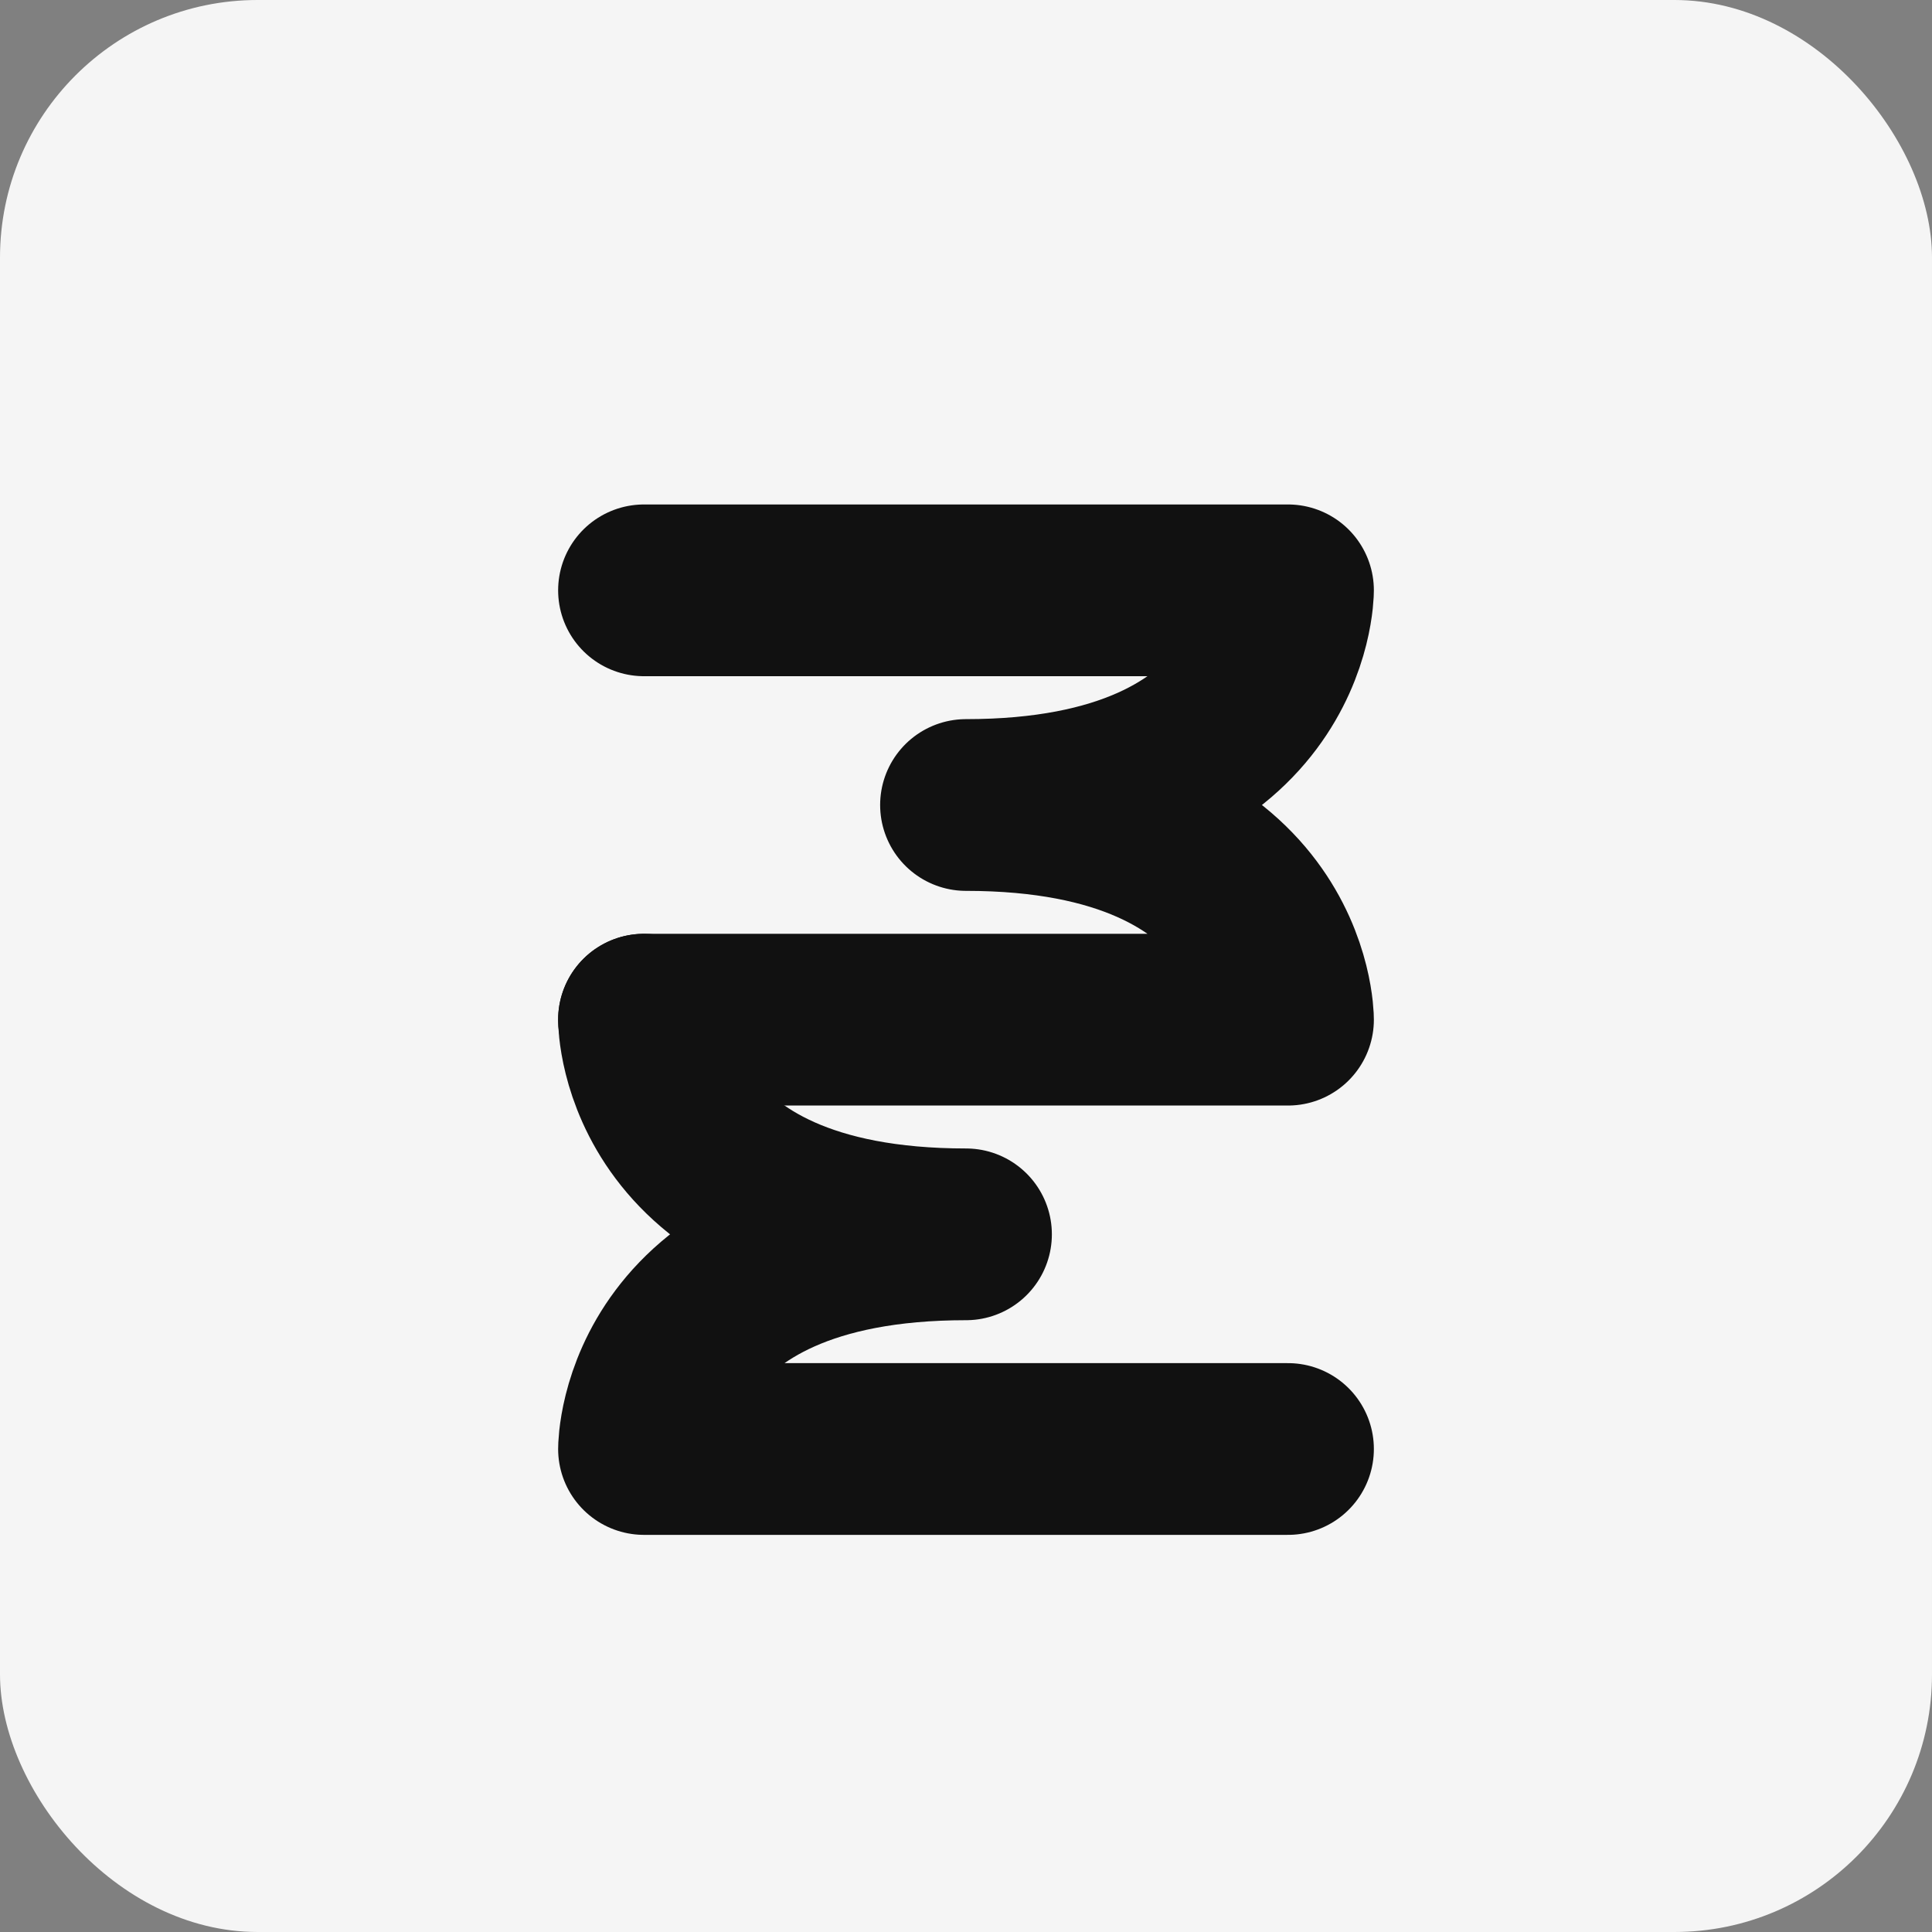
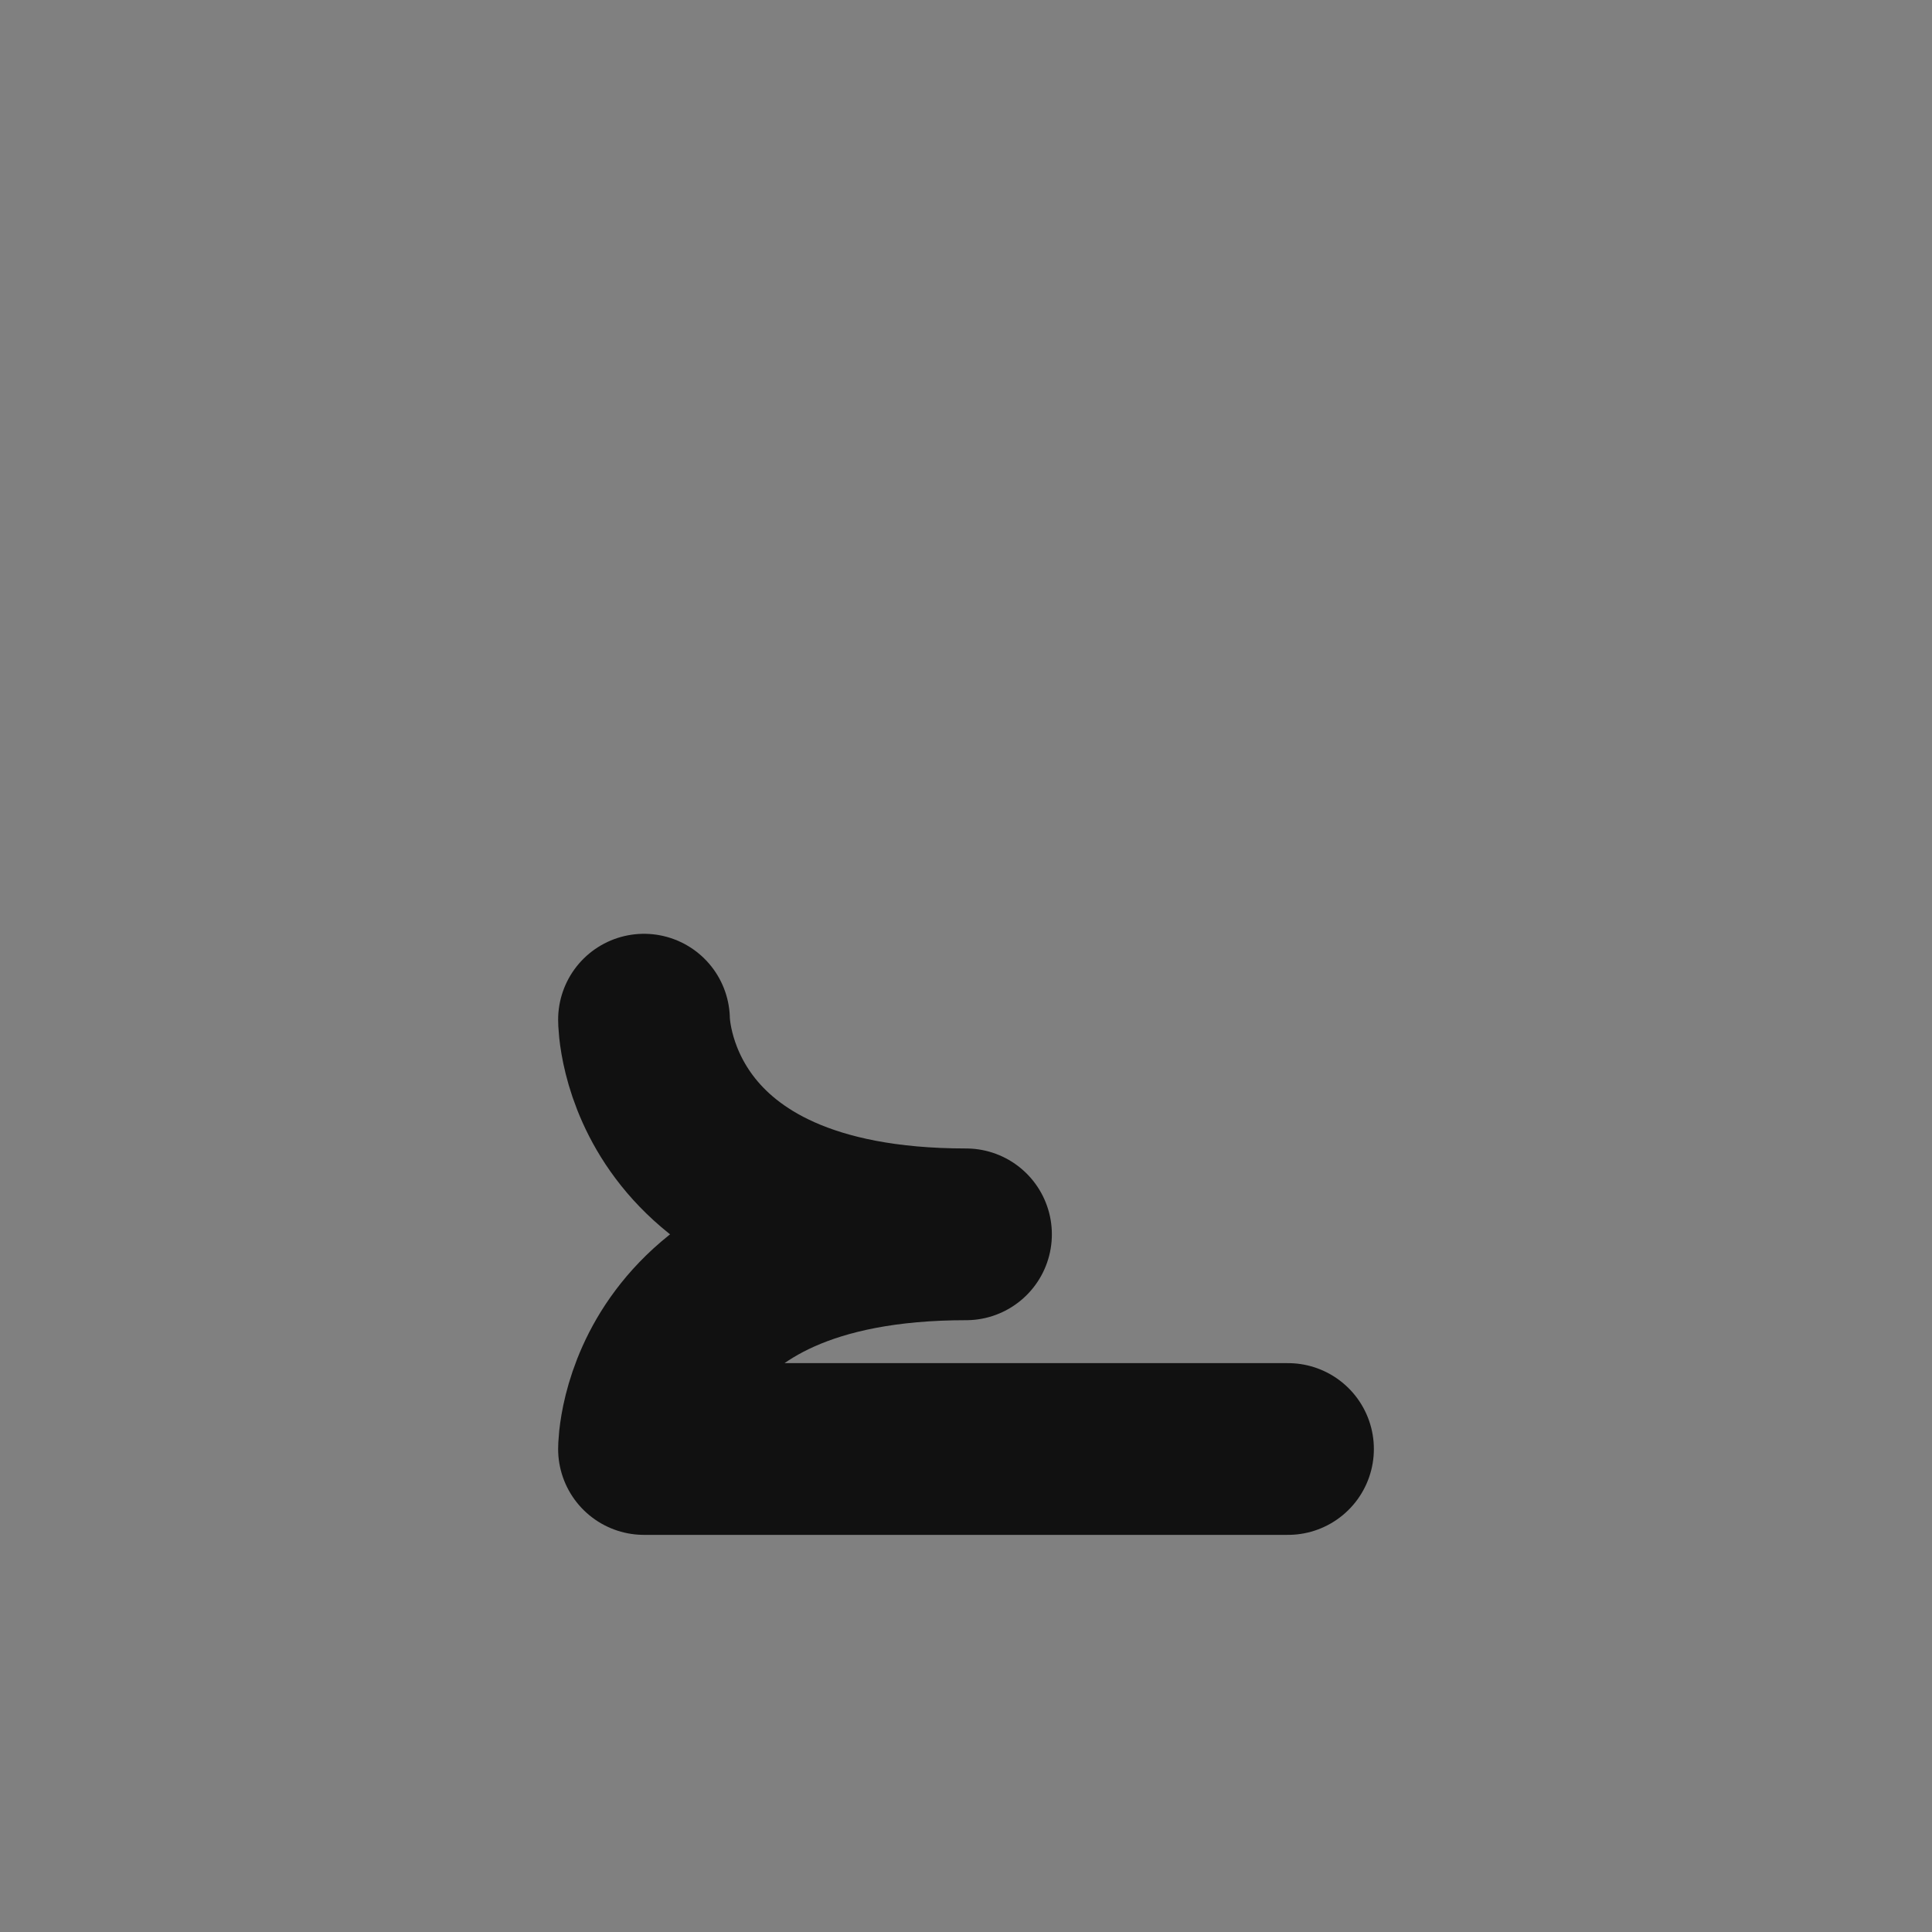
<svg xmlns="http://www.w3.org/2000/svg" width="180" height="180" viewBox="0 0 180 180" fill="none">
  <rect x="0" y="0" width="180" height="180" fill="#808080" stroke="none" />
-   <rect width="180" height="180" rx="24" fill="#F5F5F5" />
-   <path d="M60 55H120C120 55 120 75 90 75C120 75 120 95 120 95H60" stroke="#111111" stroke-width="16" stroke-linecap="round" stroke-linejoin="round" />
  <path d="M60 95C60 95 60 115 90 115C60 115 60 135 60 135H120" stroke="#111111" stroke-width="16" stroke-linecap="round" stroke-linejoin="round" />
</svg>